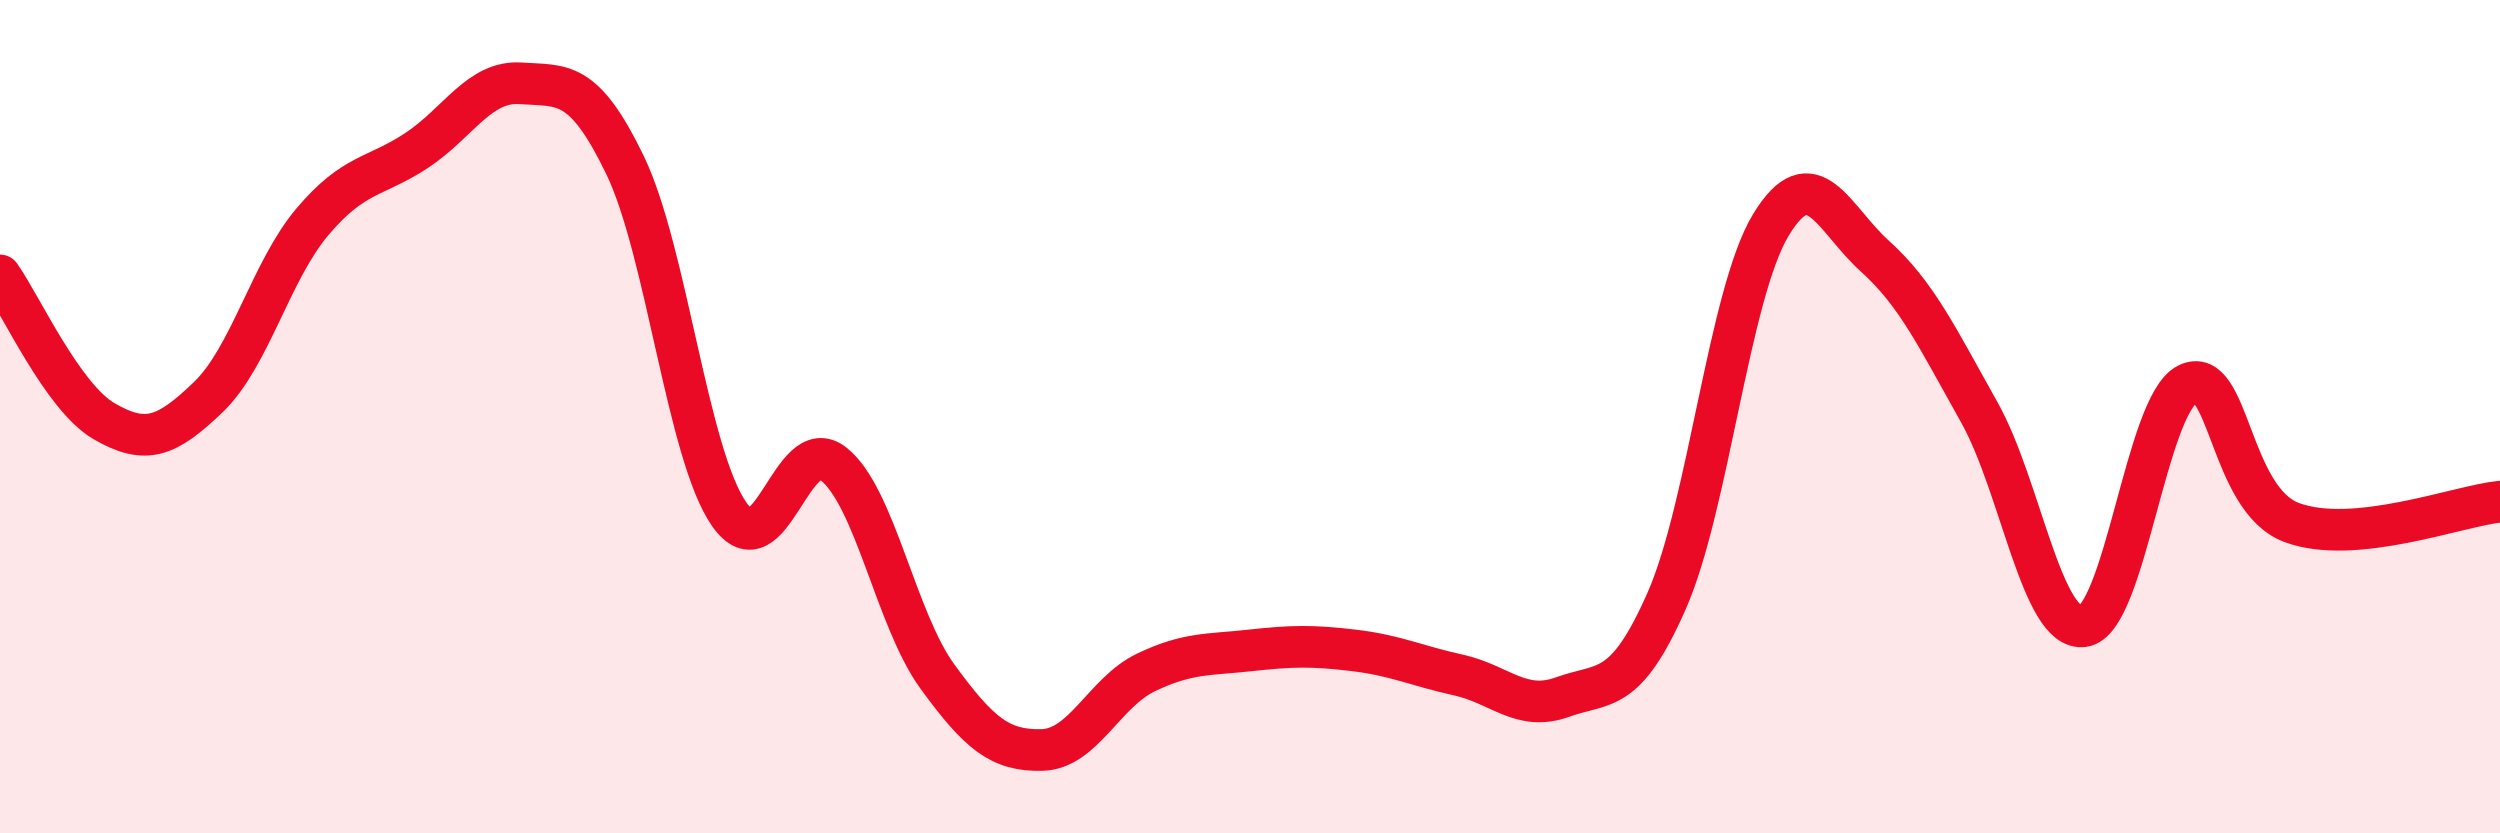
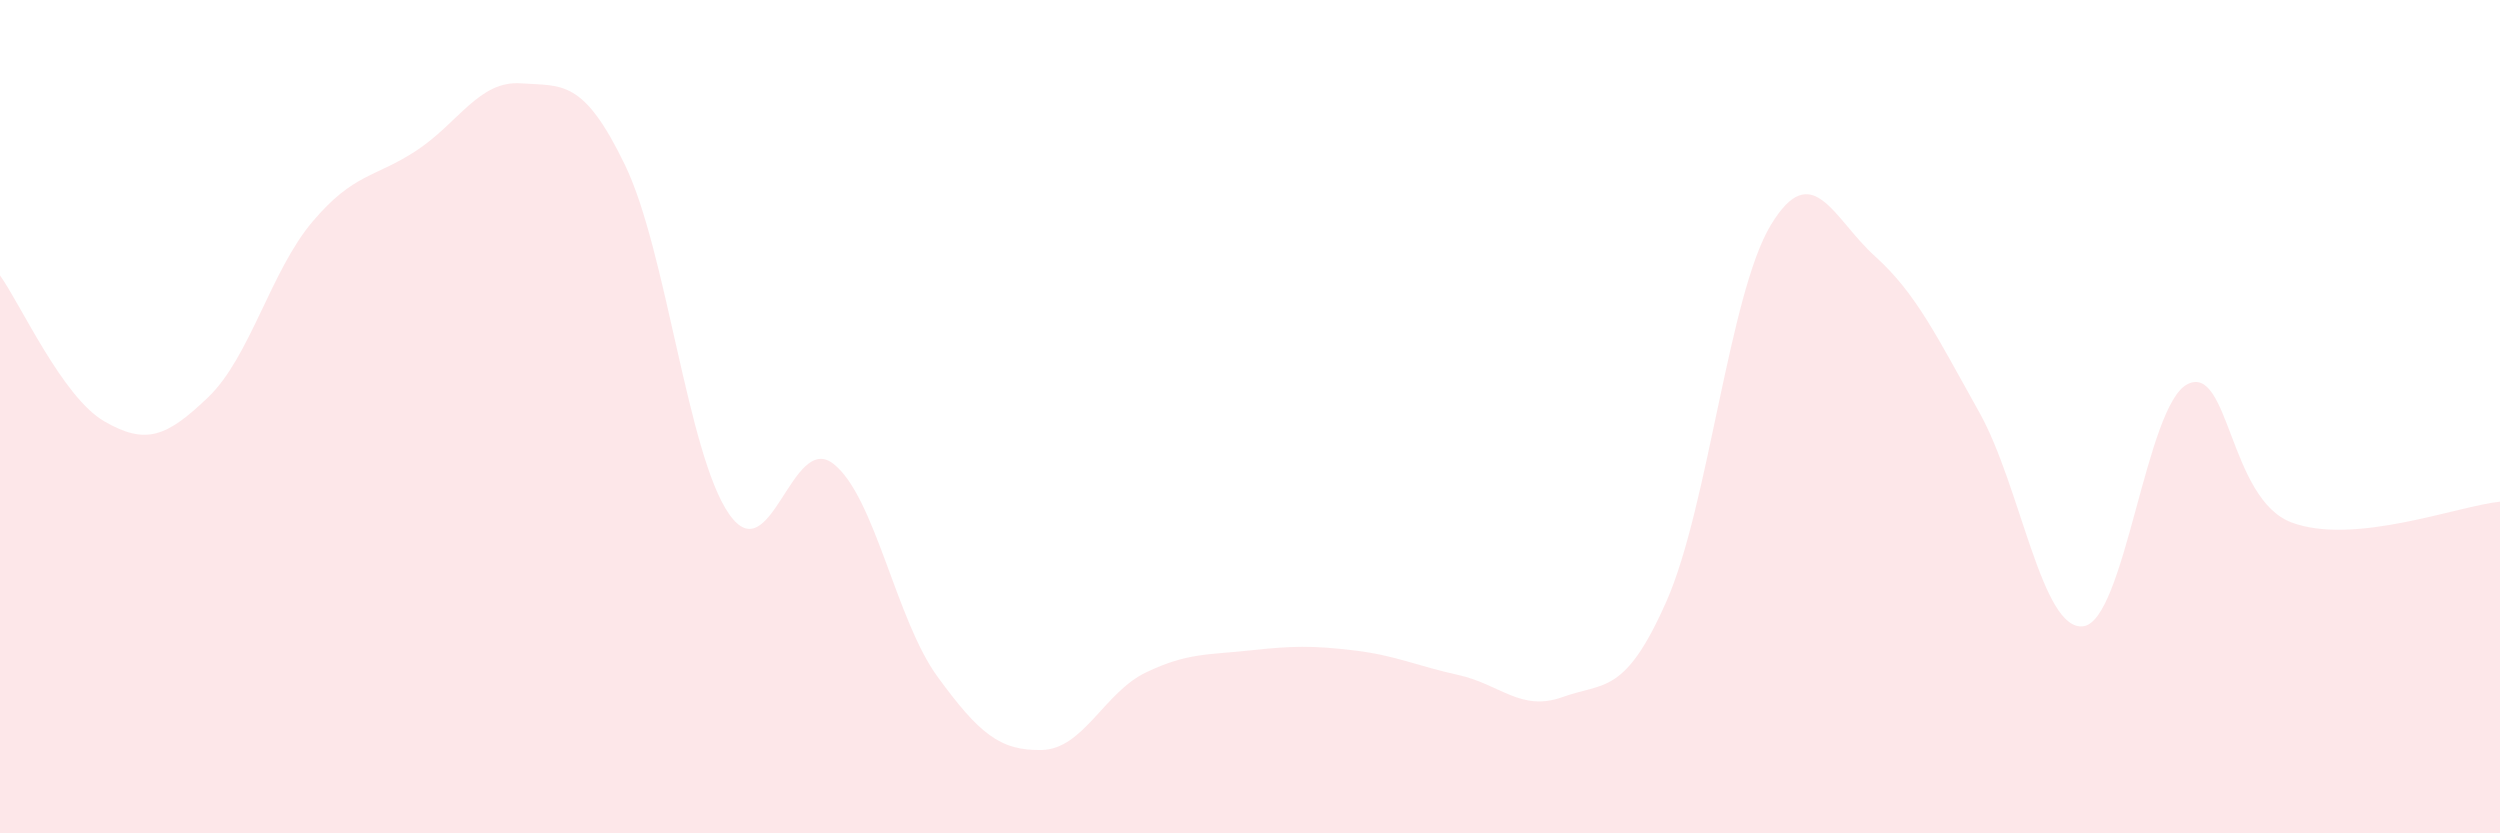
<svg xmlns="http://www.w3.org/2000/svg" width="60" height="20" viewBox="0 0 60 20">
  <path d="M 0,6.61 C 0.5,7.31 1.5,9.53 2.5,10.11 C 3.5,10.69 4,10.49 5,9.53 C 6,8.57 6.5,6.5 7.5,5.32 C 8.5,4.14 9,4.27 10,3.61 C 11,2.95 11.5,1.93 12.5,2 C 13.5,2.07 14,1.89 15,3.96 C 16,6.03 16.5,10.91 17.5,12.34 C 18.5,13.77 19,10.35 20,11.13 C 21,11.91 21.5,14.87 22.5,16.24 C 23.5,17.61 24,18.02 25,18 C 26,17.98 26.5,16.62 27.5,16.14 C 28.5,15.66 29,15.72 30,15.61 C 31,15.5 31.5,15.49 32.5,15.61 C 33.5,15.73 34,15.98 35,16.2 C 36,16.42 36.5,17.09 37.5,16.73 C 38.5,16.37 39,16.69 40,14.42 C 41,12.15 41.5,7.05 42.5,5.4 C 43.5,3.75 44,5.25 45,6.15 C 46,7.05 46.5,8.11 47.5,9.89 C 48.5,11.67 49,15.16 50,15.03 C 51,14.9 51.5,9.72 52.5,9.22 C 53.5,8.72 53.5,11.98 55,12.54 C 56.5,13.1 59,12.14 60,12.04L60 20L0 20Z" fill="#EB0A25" opacity="0.1" stroke-linecap="round" stroke-linejoin="round" />
-   <path d="M 0,6.61 C 0.5,7.31 1.5,9.53 2.5,10.11 C 3.5,10.69 4,10.49 5,9.53 C 6,8.57 6.5,6.5 7.5,5.32 C 8.5,4.14 9,4.27 10,3.61 C 11,2.95 11.5,1.93 12.5,2 C 13.5,2.07 14,1.89 15,3.96 C 16,6.03 16.5,10.91 17.5,12.34 C 18.5,13.77 19,10.35 20,11.13 C 21,11.91 21.5,14.87 22.5,16.24 C 23.5,17.61 24,18.02 25,18 C 26,17.98 26.5,16.62 27.5,16.14 C 28.5,15.66 29,15.72 30,15.61 C 31,15.5 31.5,15.49 32.5,15.61 C 33.5,15.73 34,15.98 35,16.2 C 36,16.42 36.5,17.09 37.5,16.73 C 38.5,16.37 39,16.69 40,14.42 C 41,12.15 41.5,7.05 42.5,5.4 C 43.5,3.75 44,5.25 45,6.15 C 46,7.05 46.5,8.11 47.5,9.89 C 48.5,11.67 49,15.16 50,15.03 C 51,14.9 51.5,9.72 52.5,9.22 C 53.5,8.72 53.5,11.98 55,12.54 C 56.5,13.1 59,12.14 60,12.04" stroke="#EB0A25" stroke-width="1" fill="none" stroke-linecap="round" stroke-linejoin="round" />
</svg>